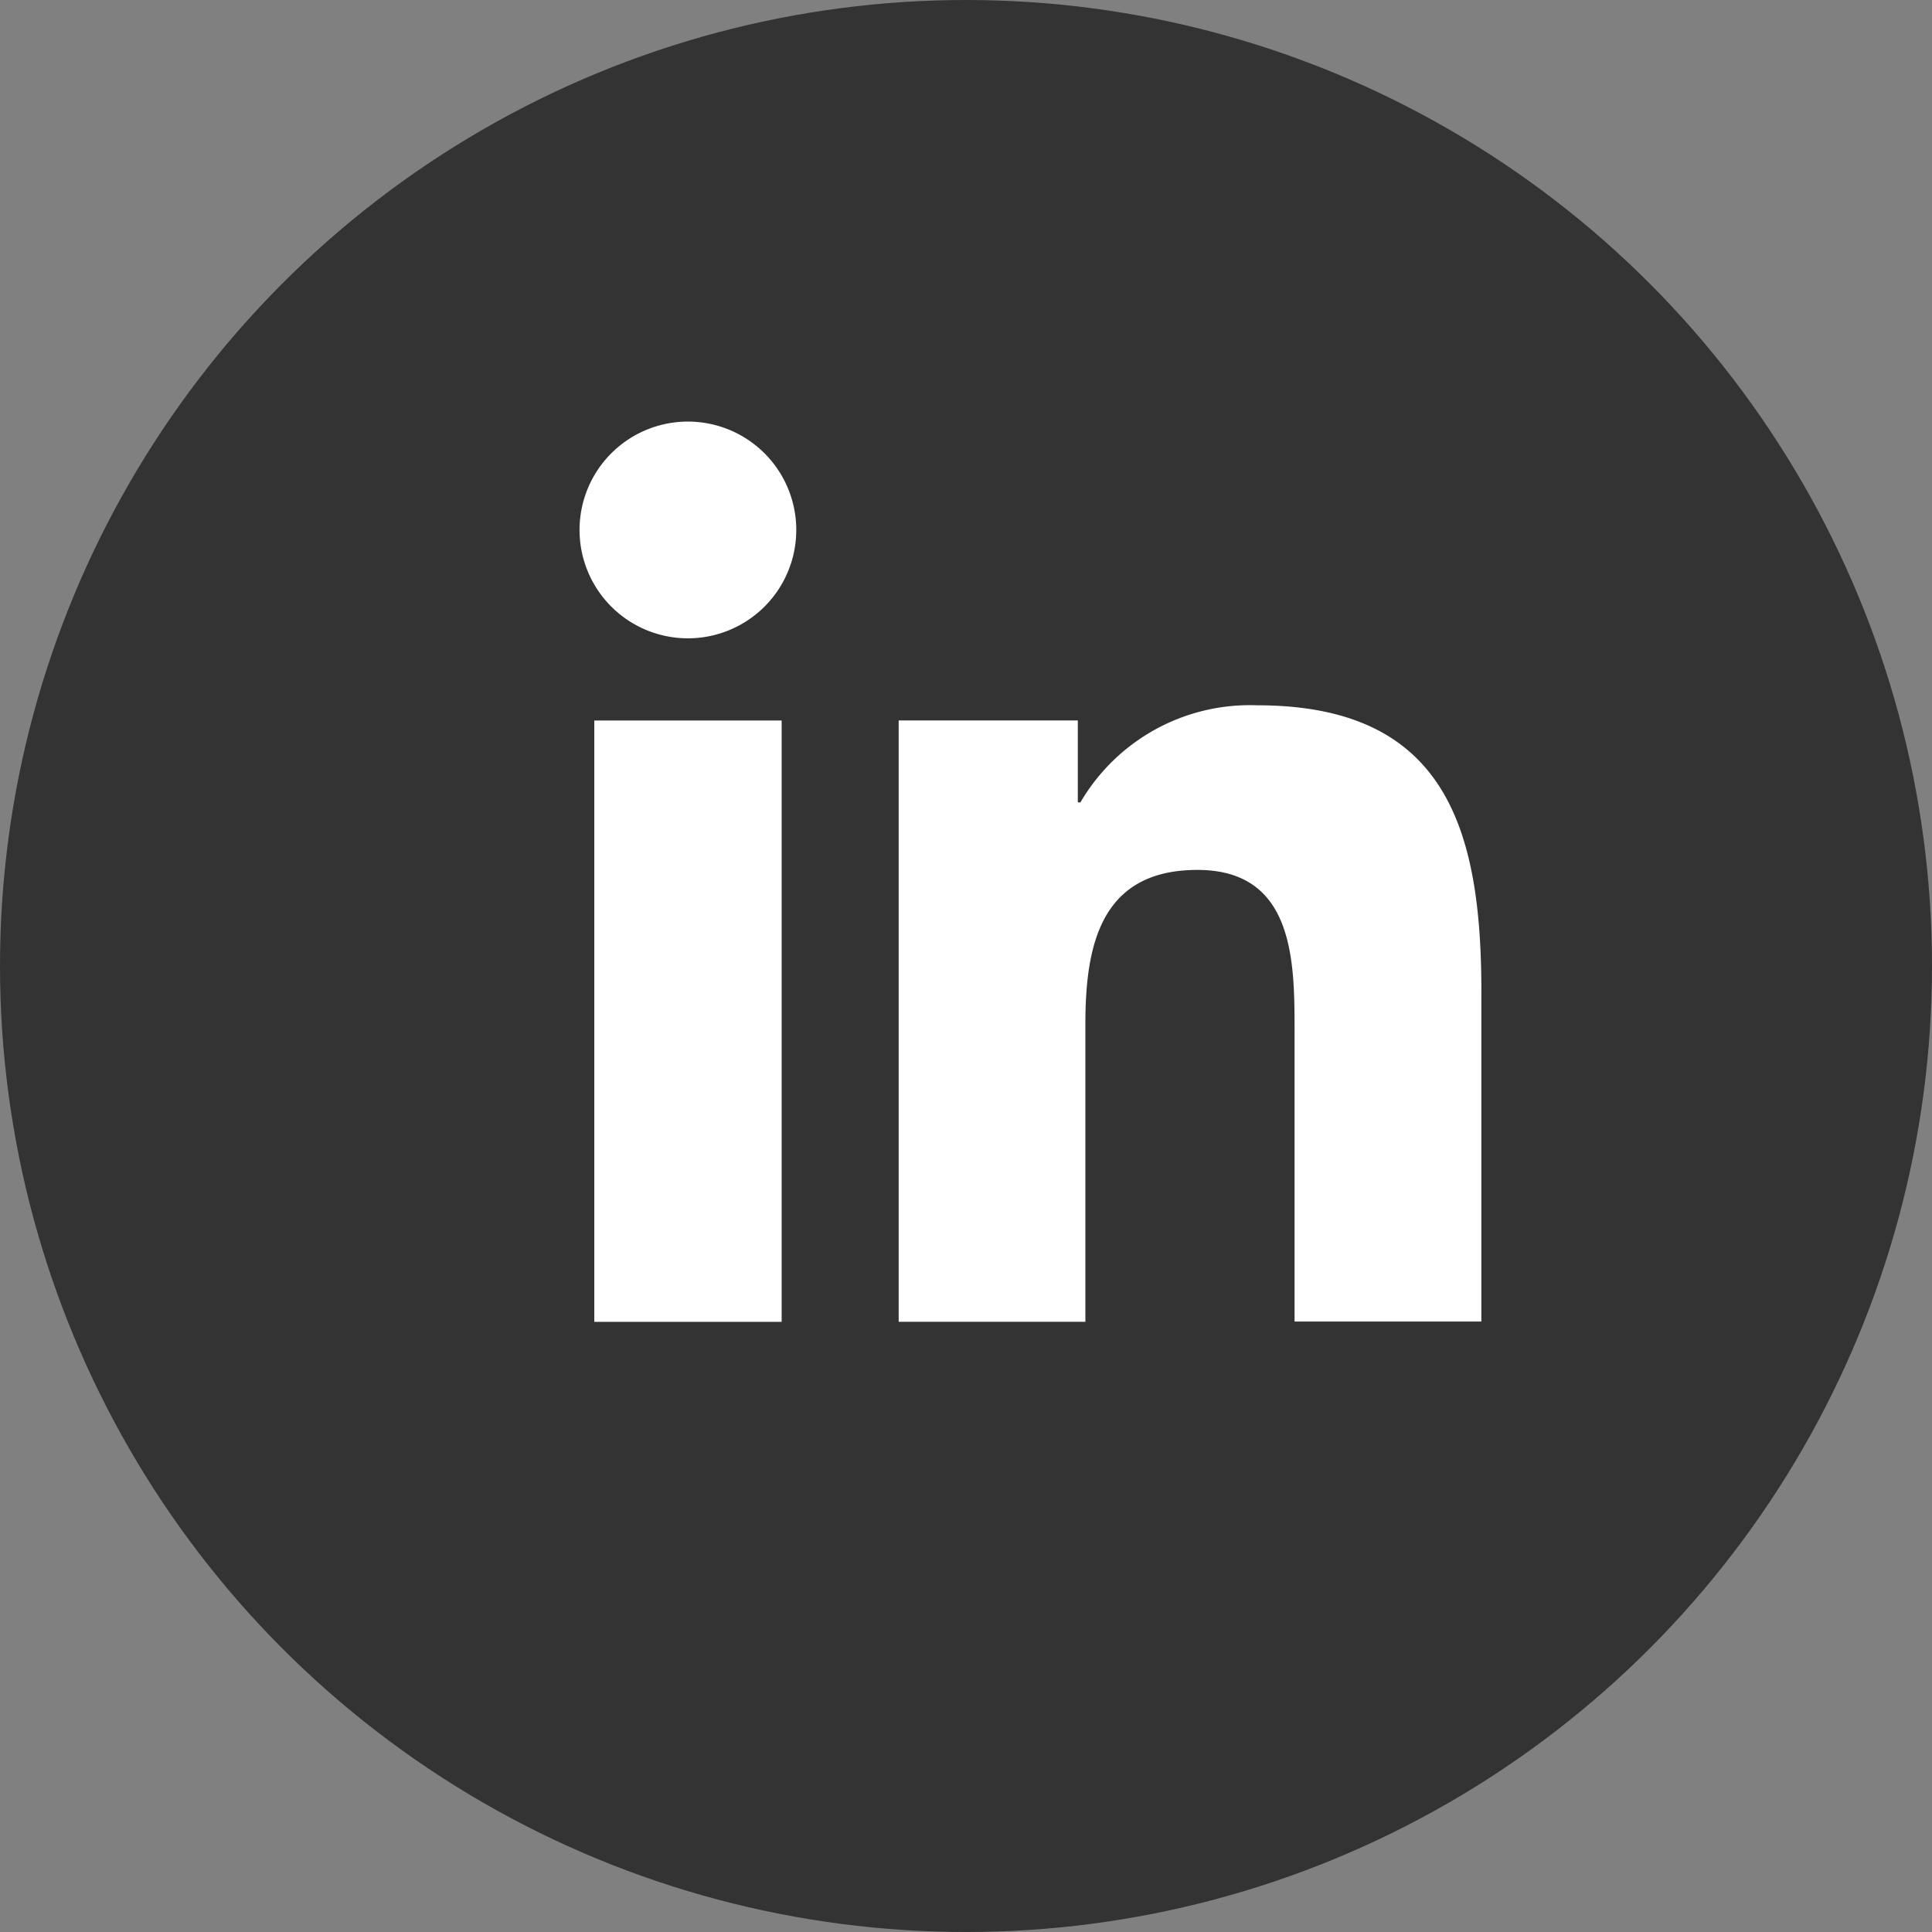
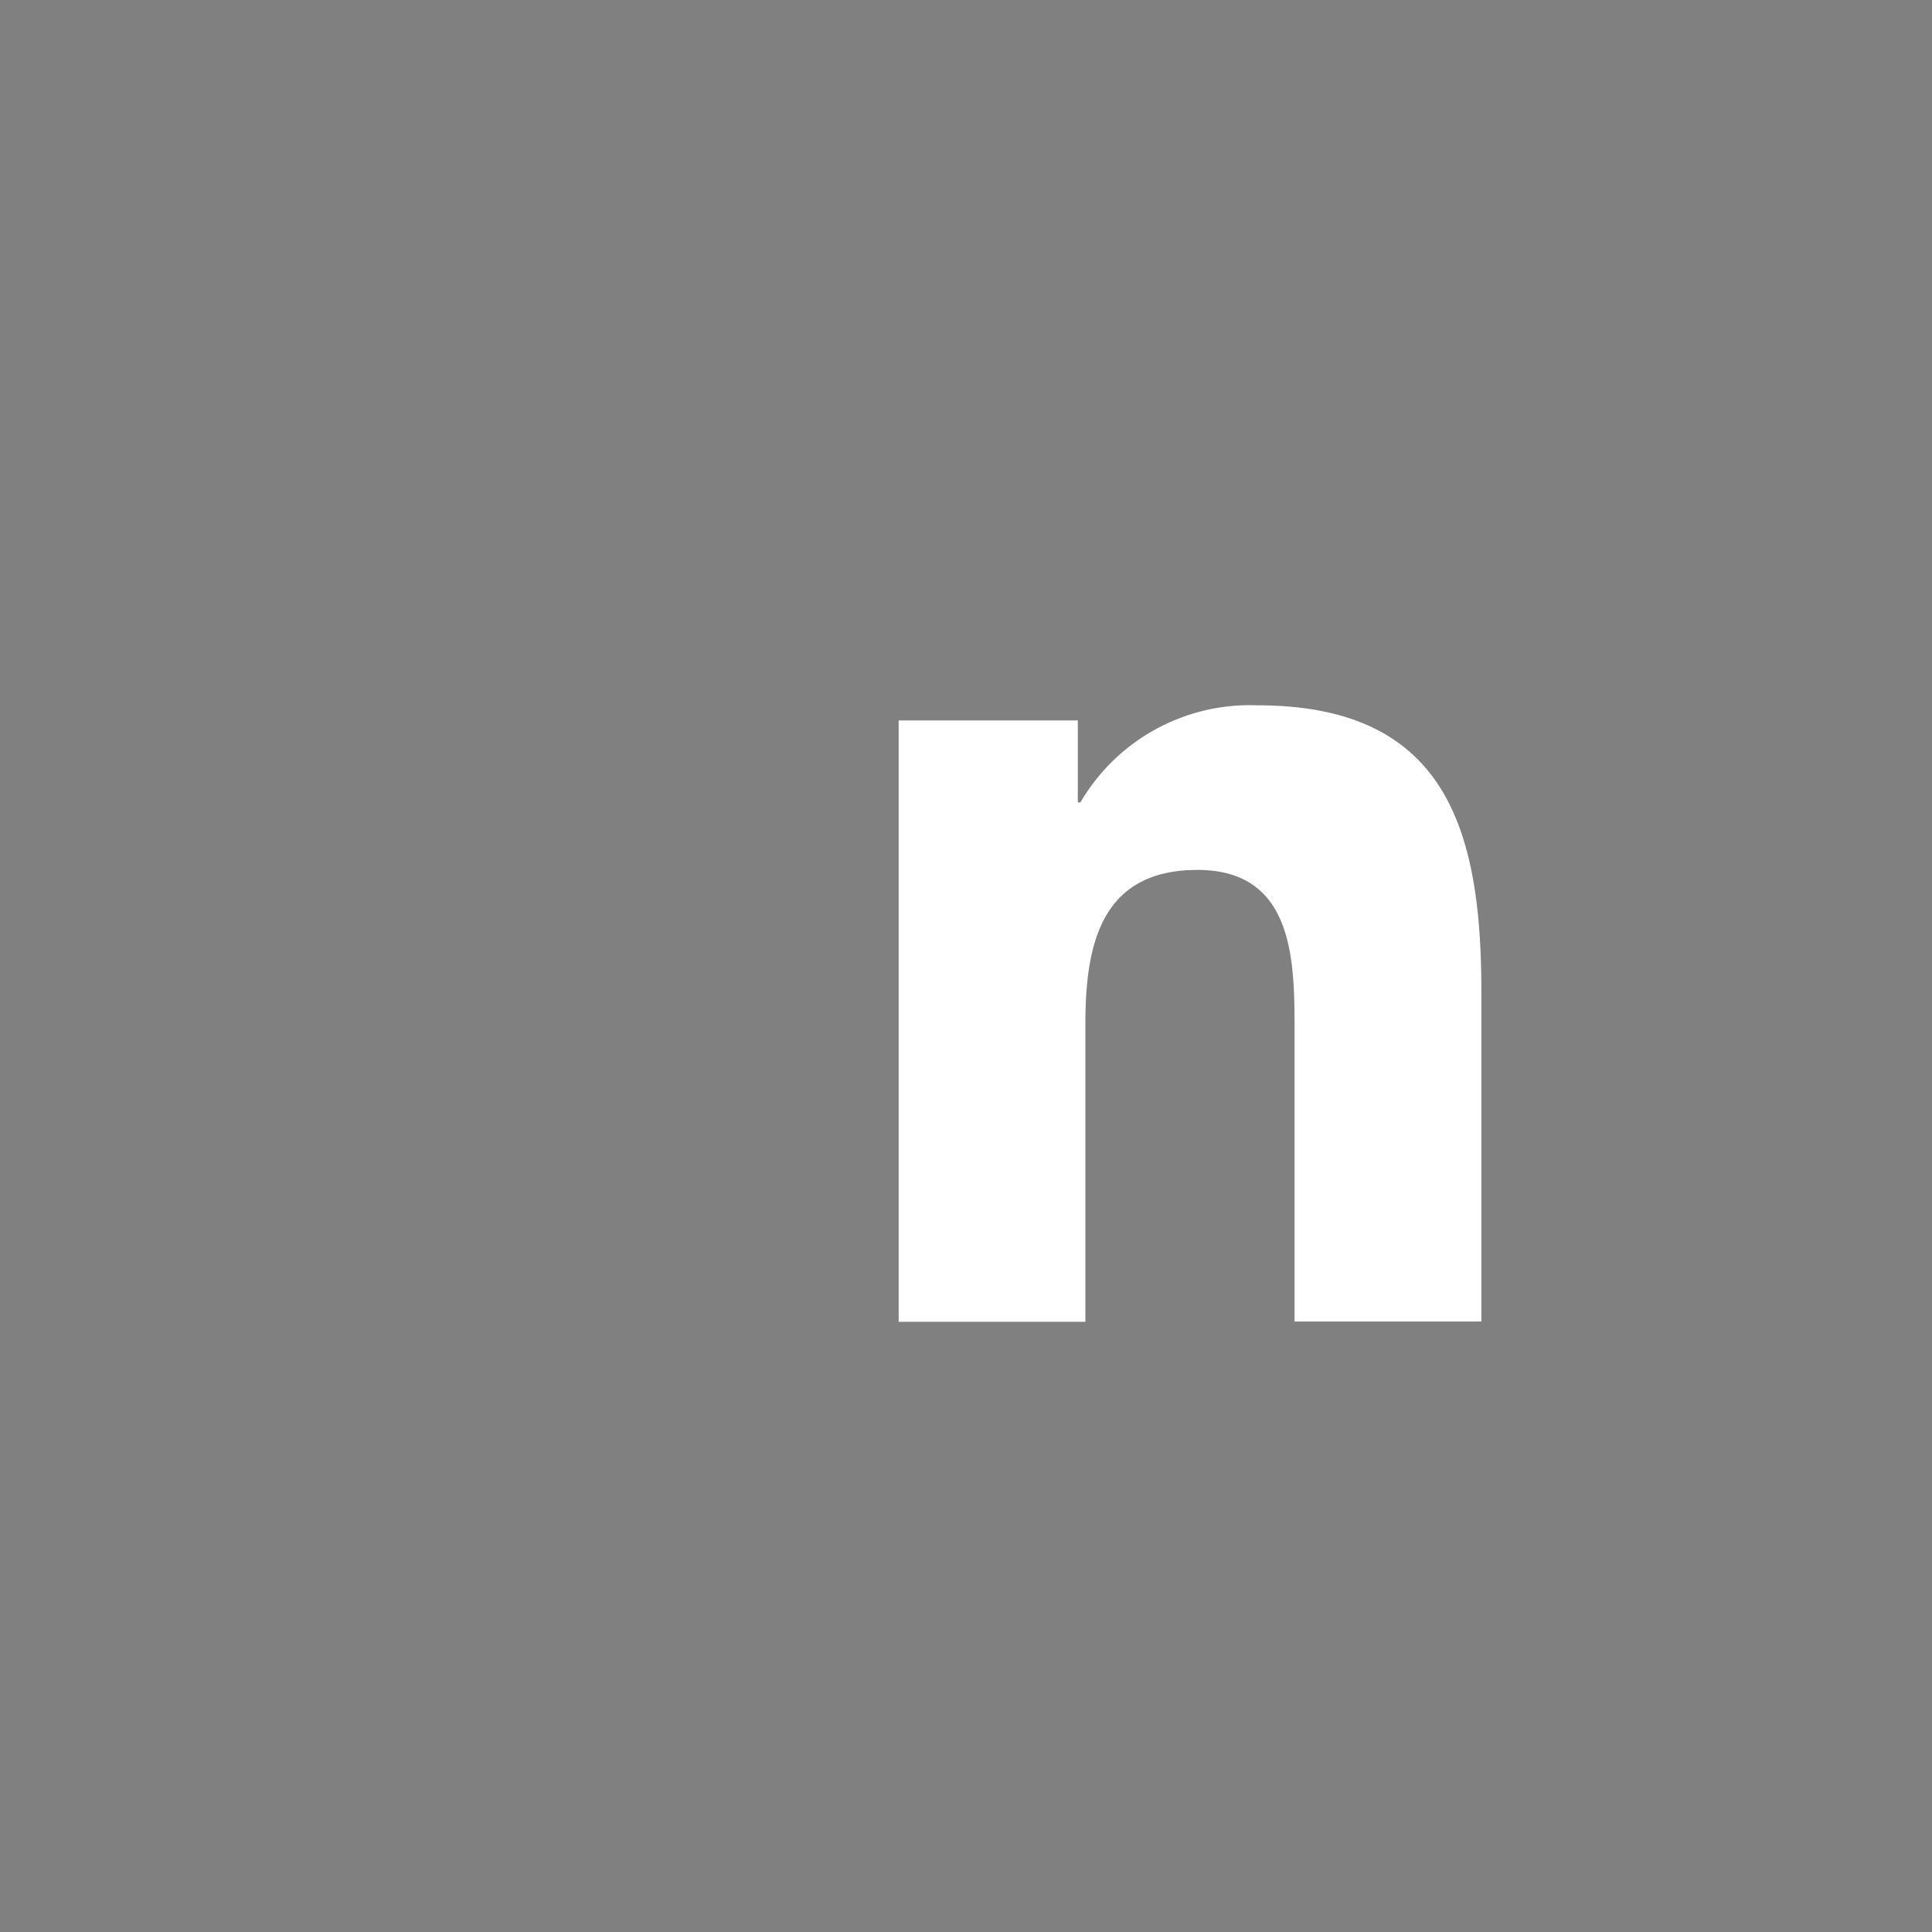
<svg xmlns="http://www.w3.org/2000/svg" width="33" height="33" viewBox="0 0 33 33">
  <rect x="0" y="0" width="33" height="33" fill="#808080" stroke="none" />
  <g id="Group_24552" data-name="Group 24552" transform="translate(0 -0.091)">
-     <circle id="Ellipse_47" data-name="Ellipse 47" cx="16.5" cy="16.5" r="16.5" transform="translate(0 0.091)" fill="#333" />
    <g id="logo-linkedin" transform="translate(9.899 7.292)">
-       <path id="Path_19097" data-name="Path 19097" d="M6.8,11.714H10V21.985H6.8ZM8.4,6.608A1.851,1.851,0,1,1,6.548,8.459,1.851,1.851,0,0,1,8.4,6.608" transform="translate(-6.548 -6.608)" fill="#fff" />
      <path id="Path_19098" data-name="Path 19098" d="M18.705,17.681h3.06v1.4h.044a3.353,3.353,0,0,1,3.02-1.659c3.232,0,3.829,2.127,3.829,4.893v5.633H25.467V22.957c0-1.191-.02-2.723-1.659-2.723-1.661,0-1.914,1.3-1.914,2.638v5.08H18.705Z" transform="translate(-13.254 -12.576)" fill="#fff" />
    </g>
  </g>
</svg>